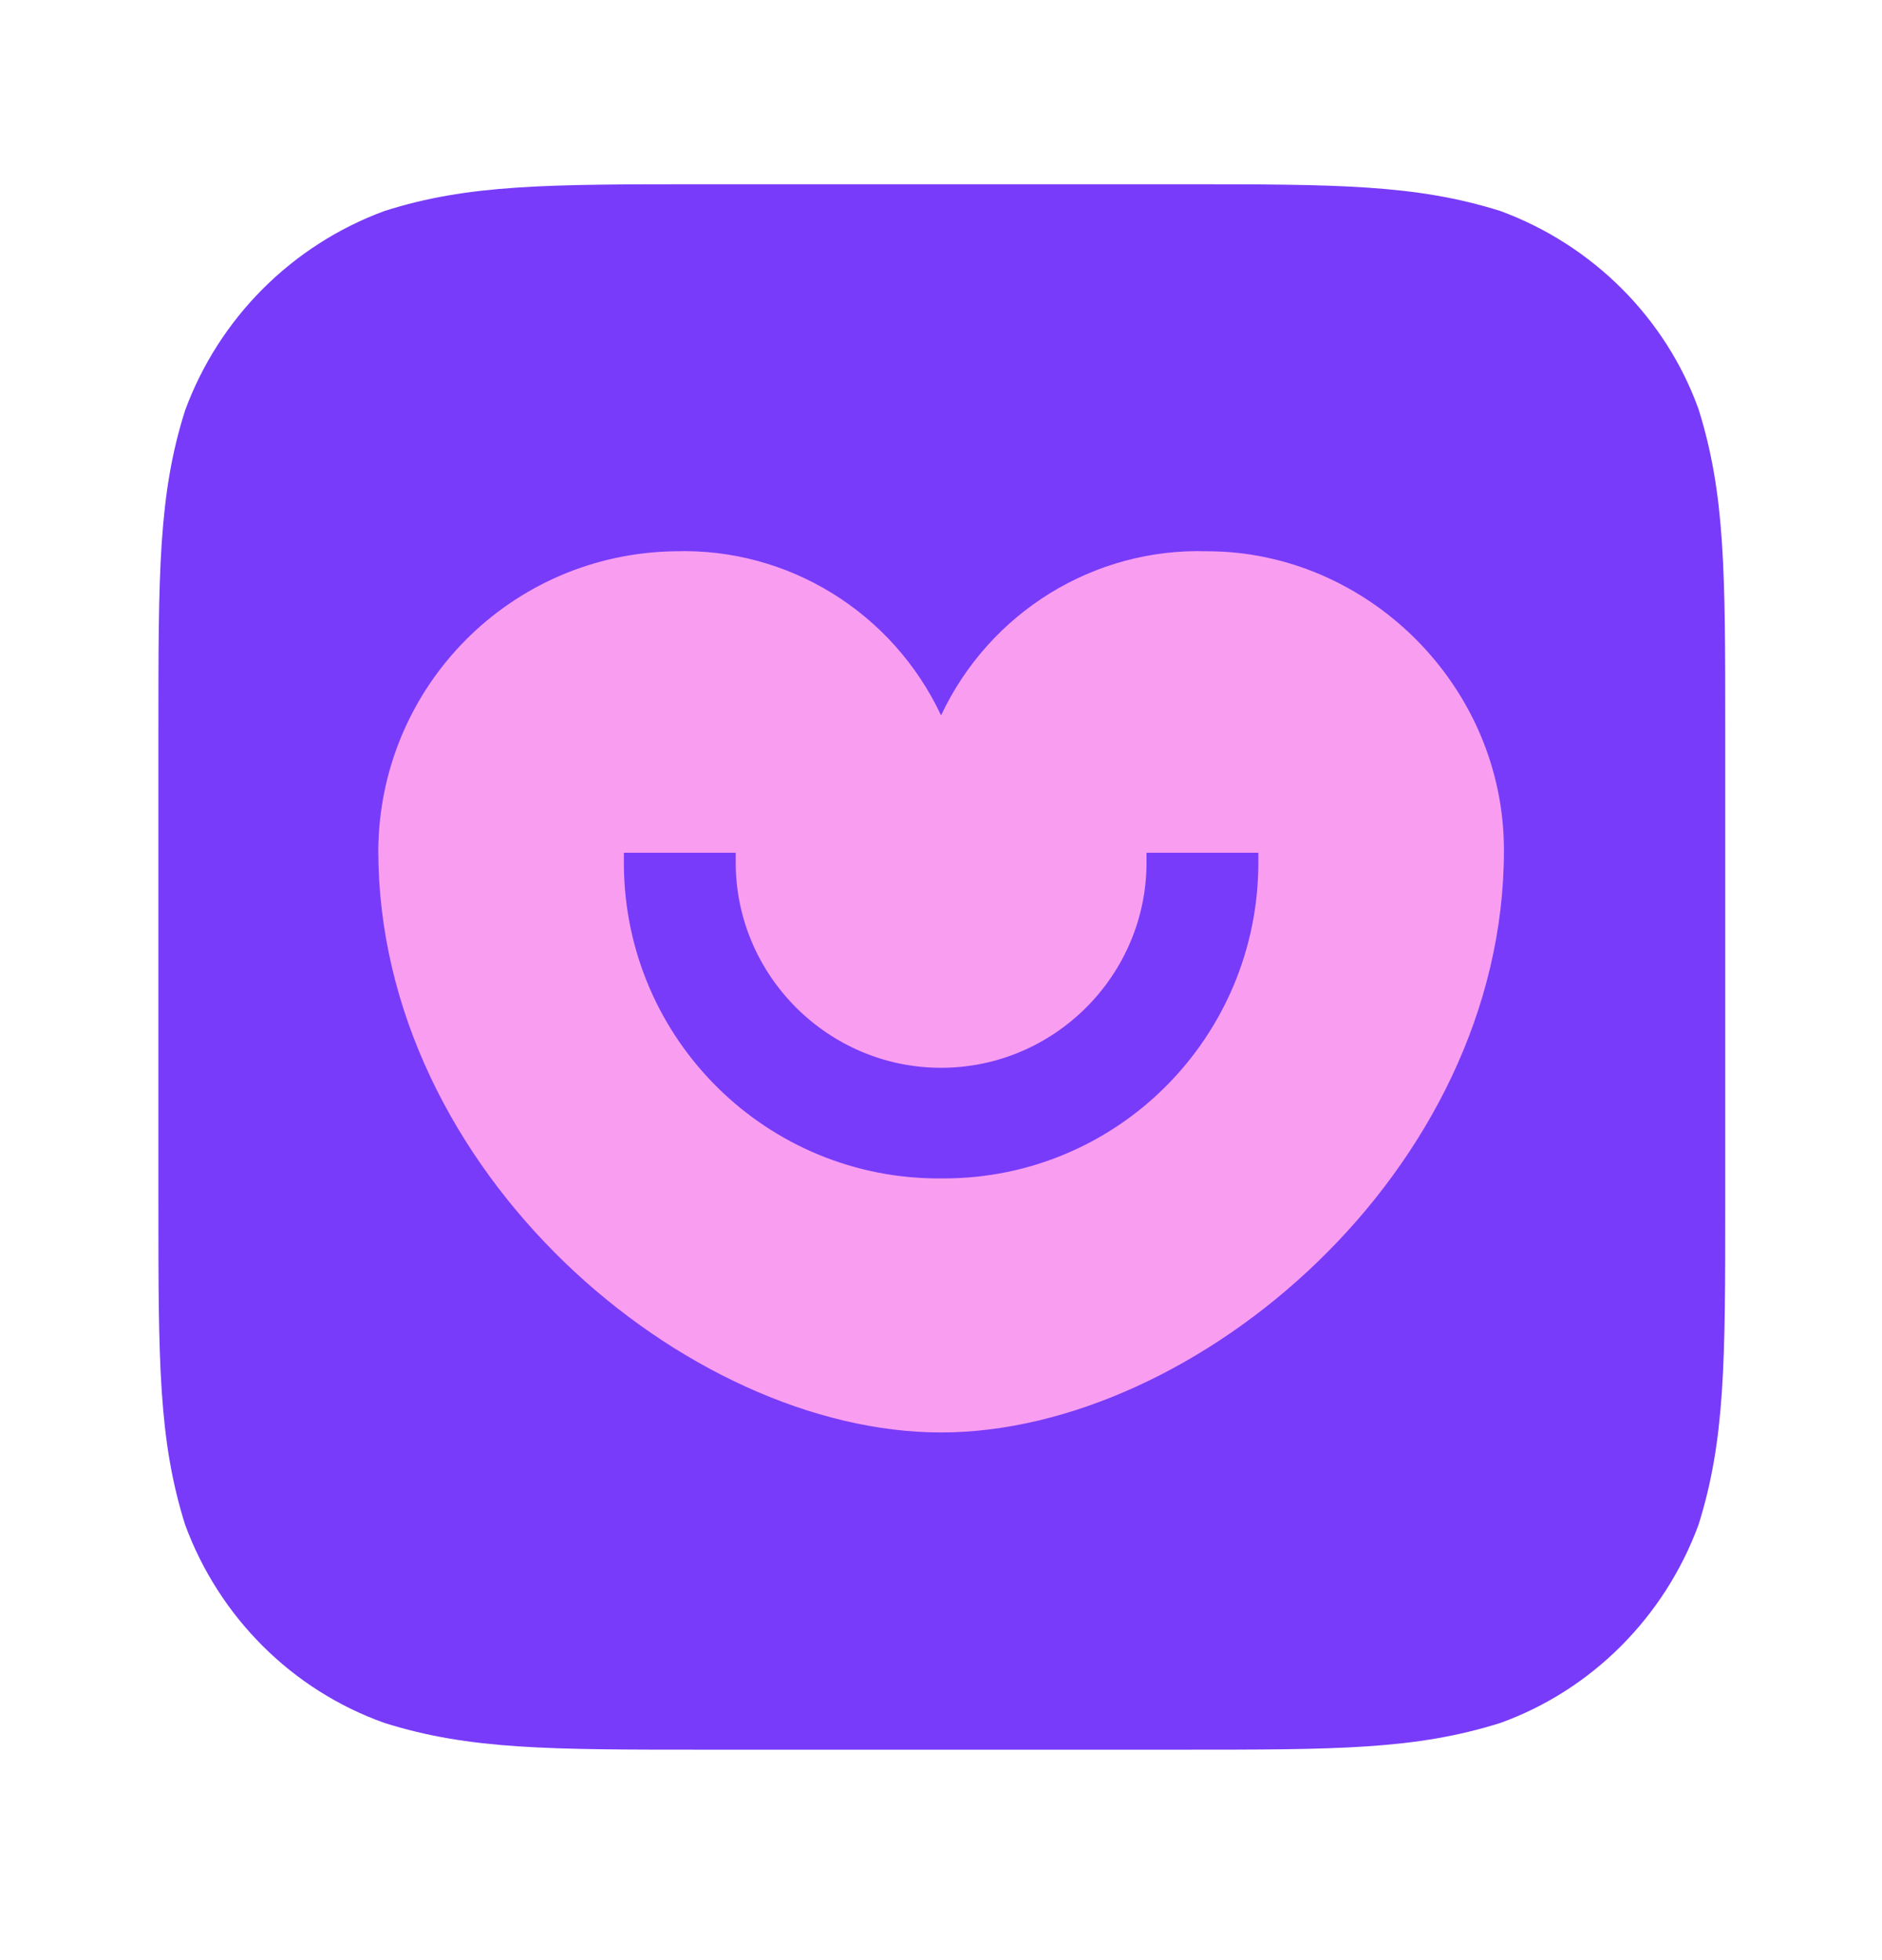
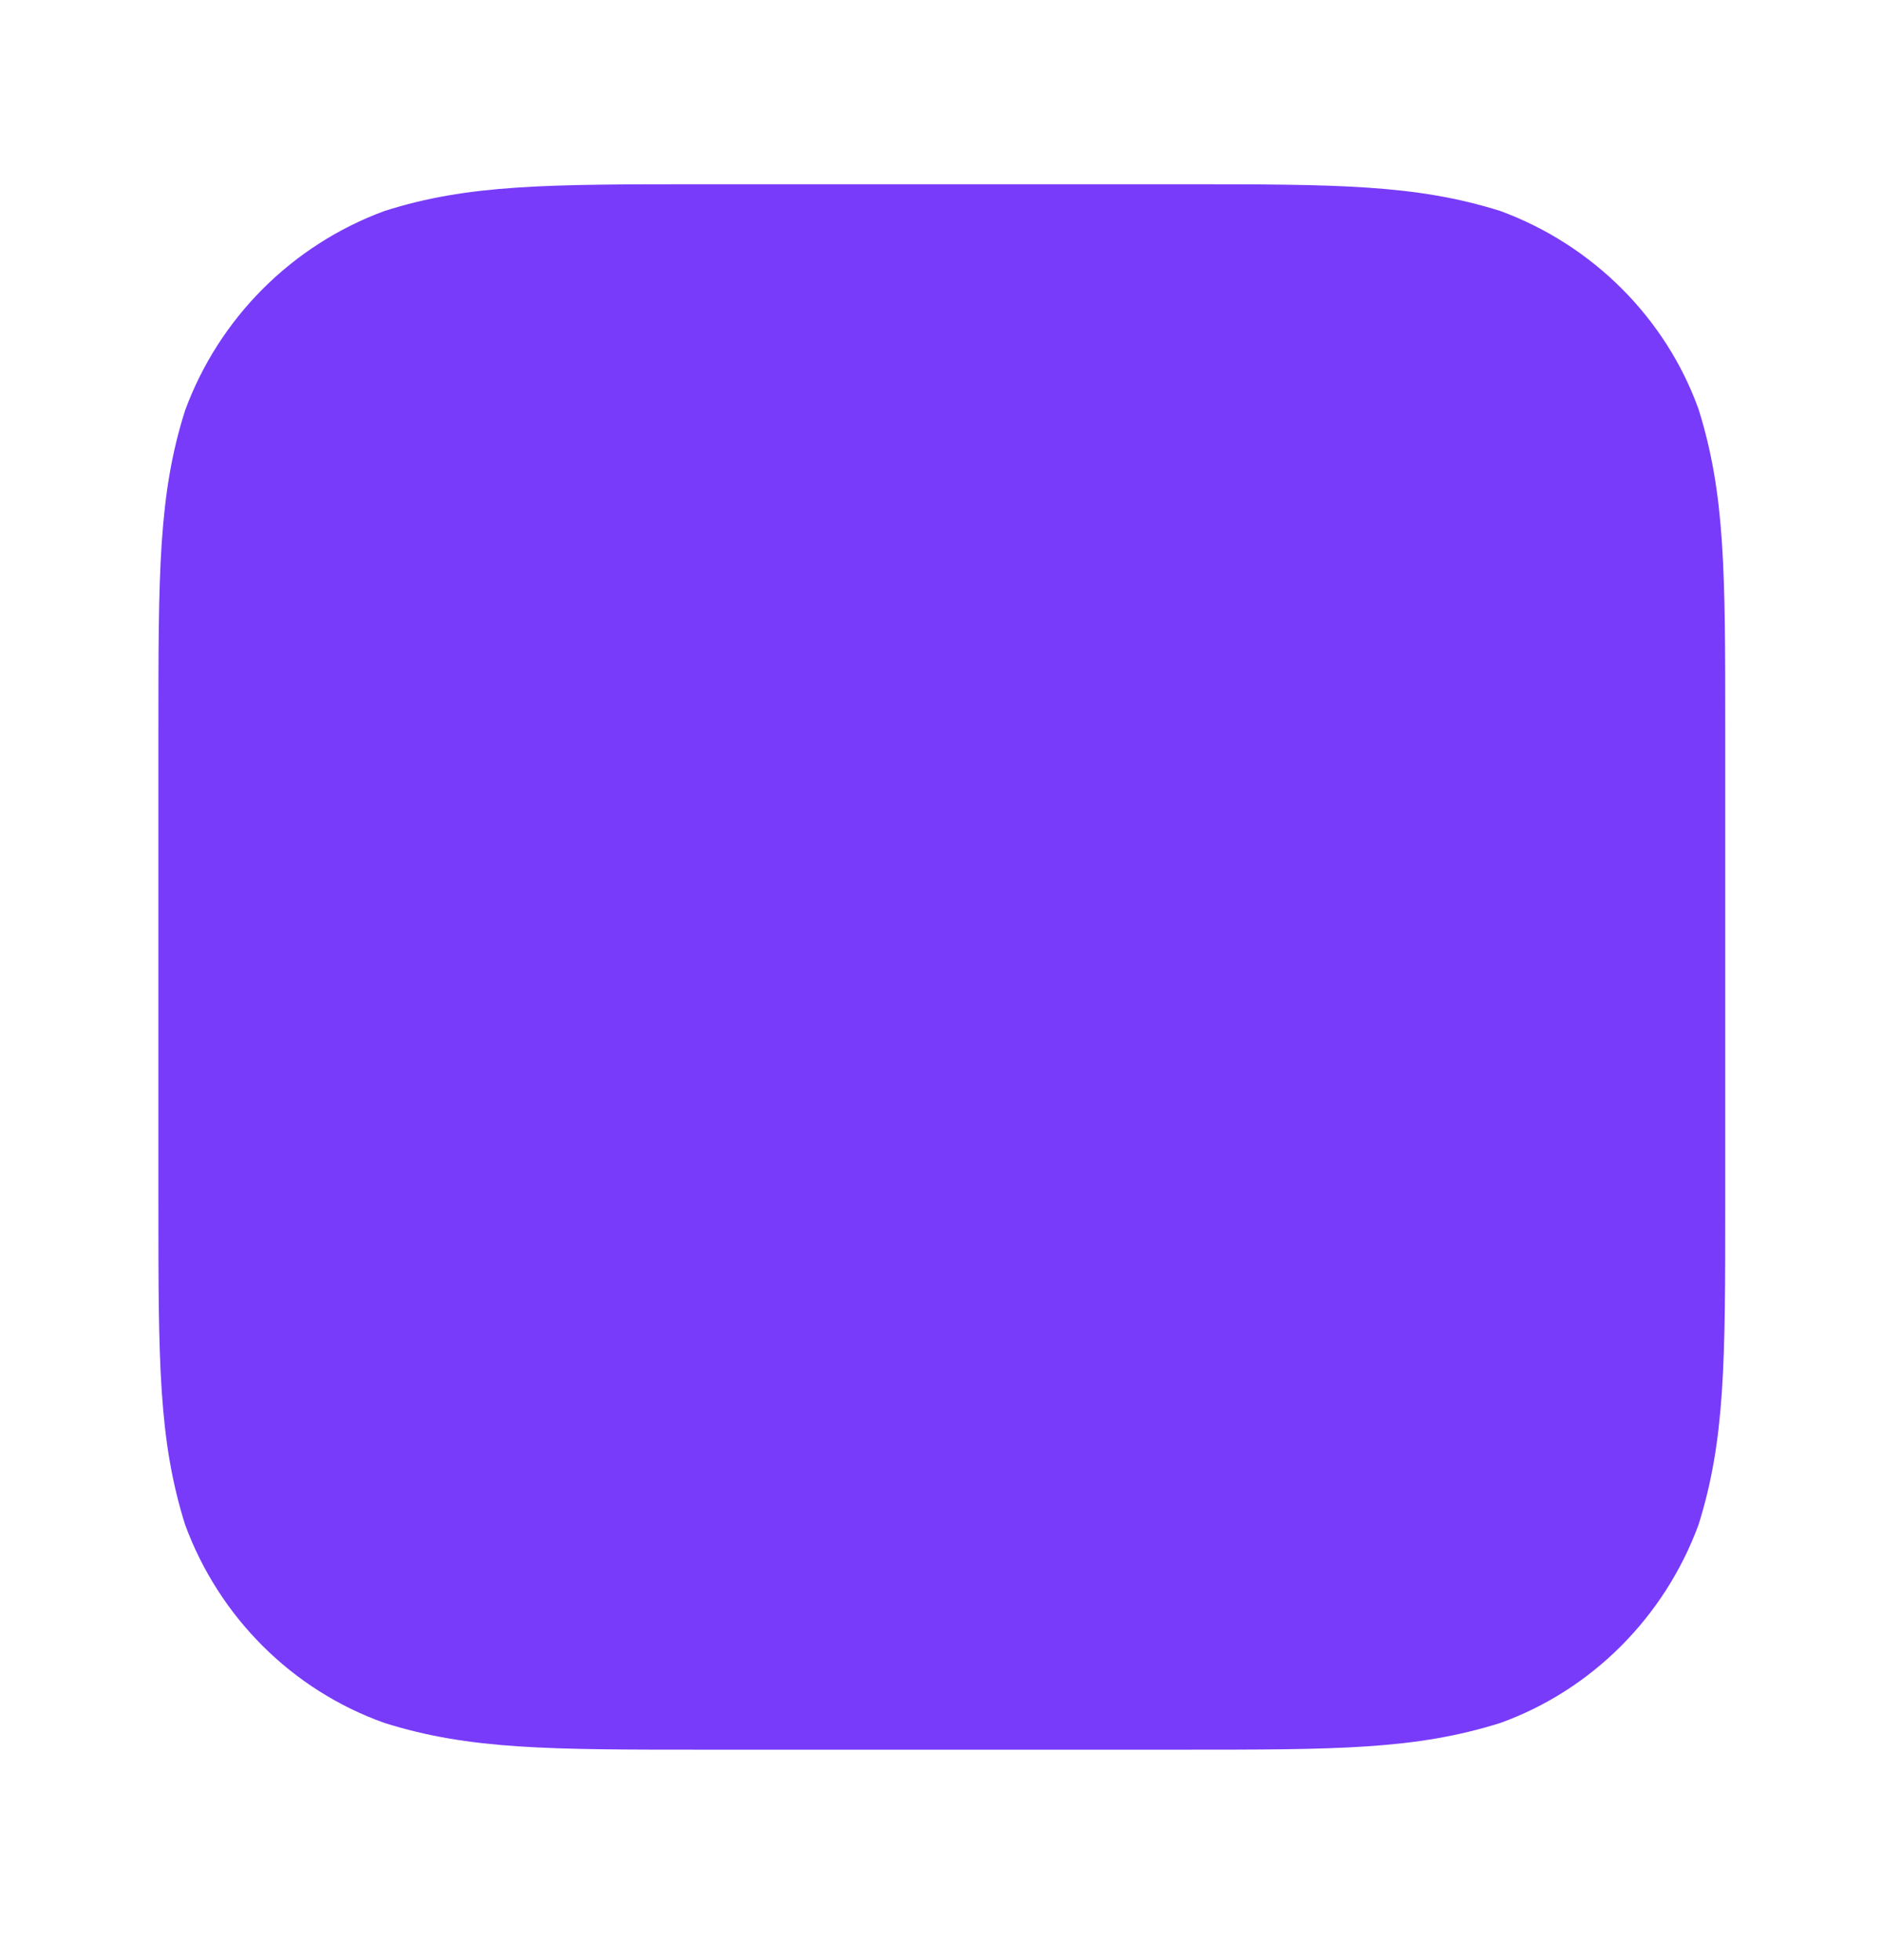
<svg xmlns="http://www.w3.org/2000/svg" width="24" height="25" viewBox="0 0 24 25" fill="none">
  <path fill-rule="evenodd" clip-rule="evenodd" d="M8.98 2.35H15.041C17.041 2.35 18.048 2.35 19.133 2.691C20.311 3.125 21.241 4.055 21.66 5.217C22.001 6.303 22.001 7.295 22.001 9.31V15.355C22.001 17.355 22.001 18.363 21.66 19.448C21.226 20.626 20.296 21.556 19.133 21.975C18.048 22.316 17.056 22.316 15.041 22.316H8.995C6.996 22.316 5.988 22.316 4.903 21.975C3.725 21.556 2.795 20.626 2.361 19.448C2.02 18.363 2.02 17.355 2.02 15.355V9.31C2.02 7.31 2.02 6.303 2.361 5.233C2.795 4.055 3.725 3.125 4.903 2.691C5.972 2.35 6.98 2.35 8.98 2.35Z" fill="#783BF9" />
-   <path fill-rule="evenodd" clip-rule="evenodd" d="M16.047 11C16.047 13.216 14.265 15.03 12.032 15.03C12.017 15.03 12.017 15.03 12.001 15.03C9.785 15.046 7.971 13.263 7.956 11.031C7.956 11.015 7.956 11 7.956 10.984V10.876H9.382V11C9.382 12.441 10.56 13.619 12.001 13.619C13.443 13.619 14.621 12.441 14.621 11V10.876H16.047V11ZM15.396 7.031C13.955 6.985 12.621 7.806 12.001 9.124C11.381 7.806 10.048 6.985 8.607 7.031C6.514 7.062 4.84 8.752 4.824 10.845C4.824 14.953 8.762 18.27 12.001 18.27C15.241 18.27 19.179 14.937 19.179 10.845C19.179 8.736 17.427 7.031 15.396 7.031Z" fill="#F99DF0" />
</svg>